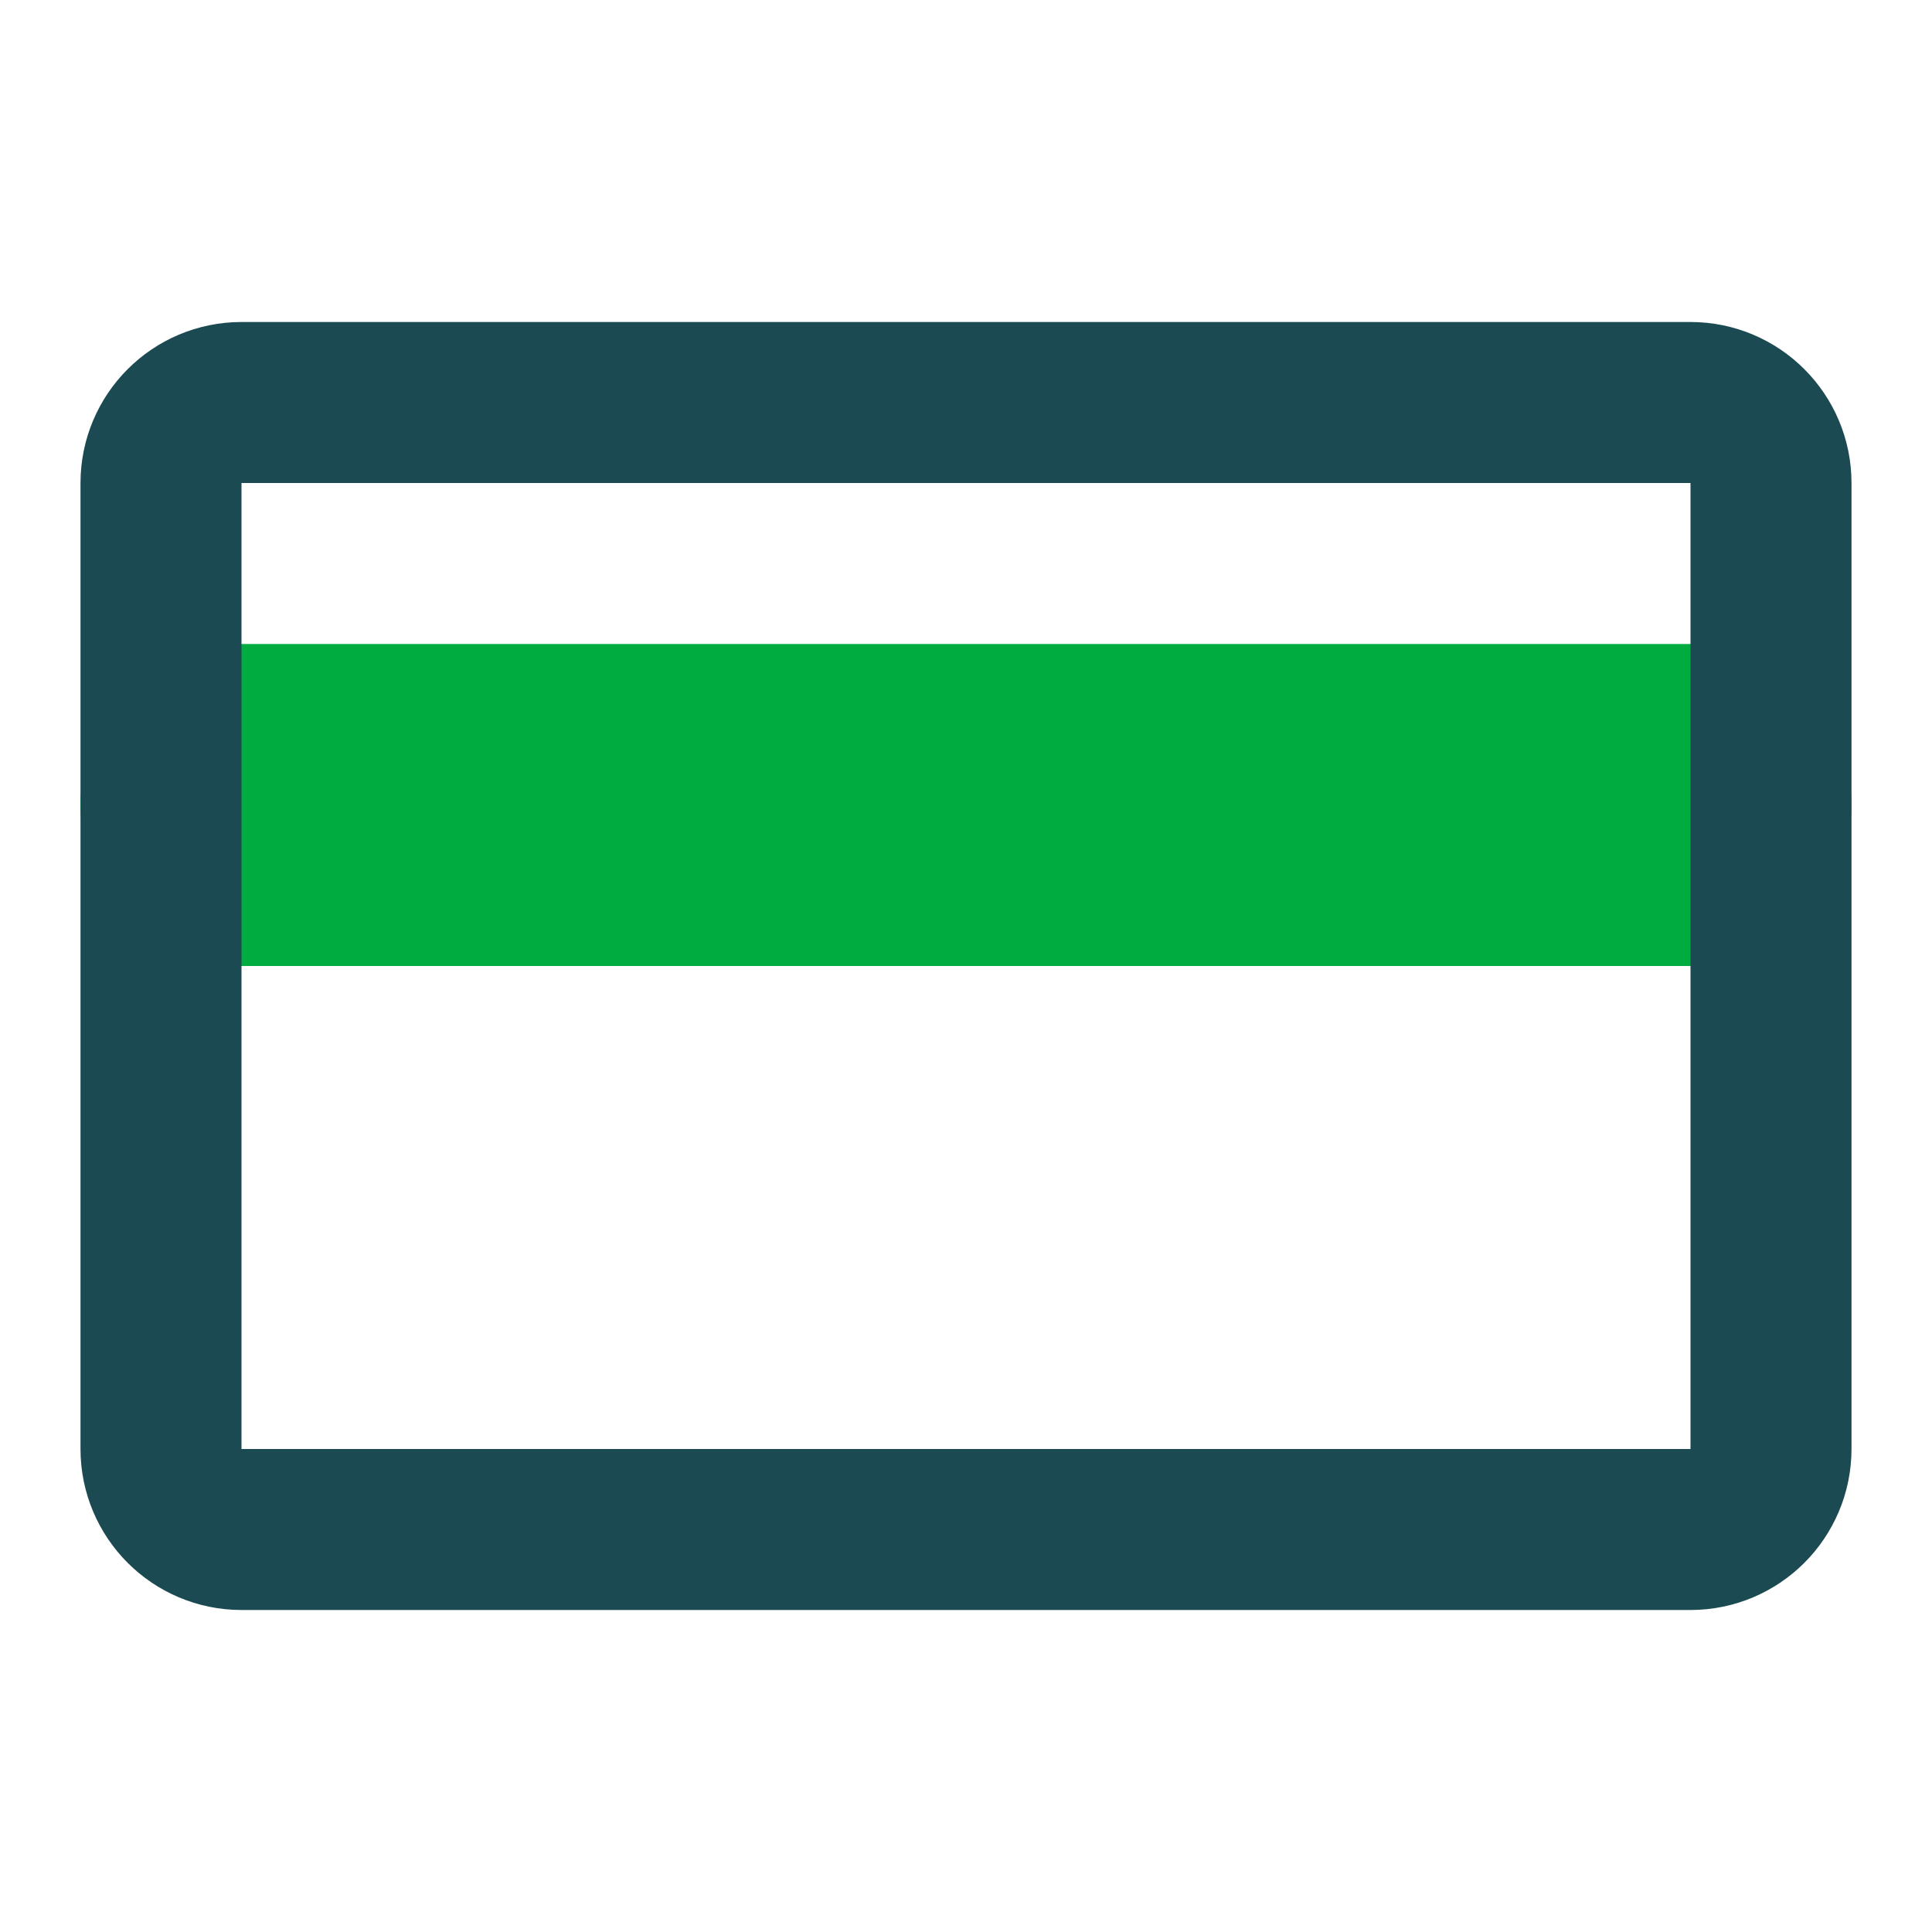
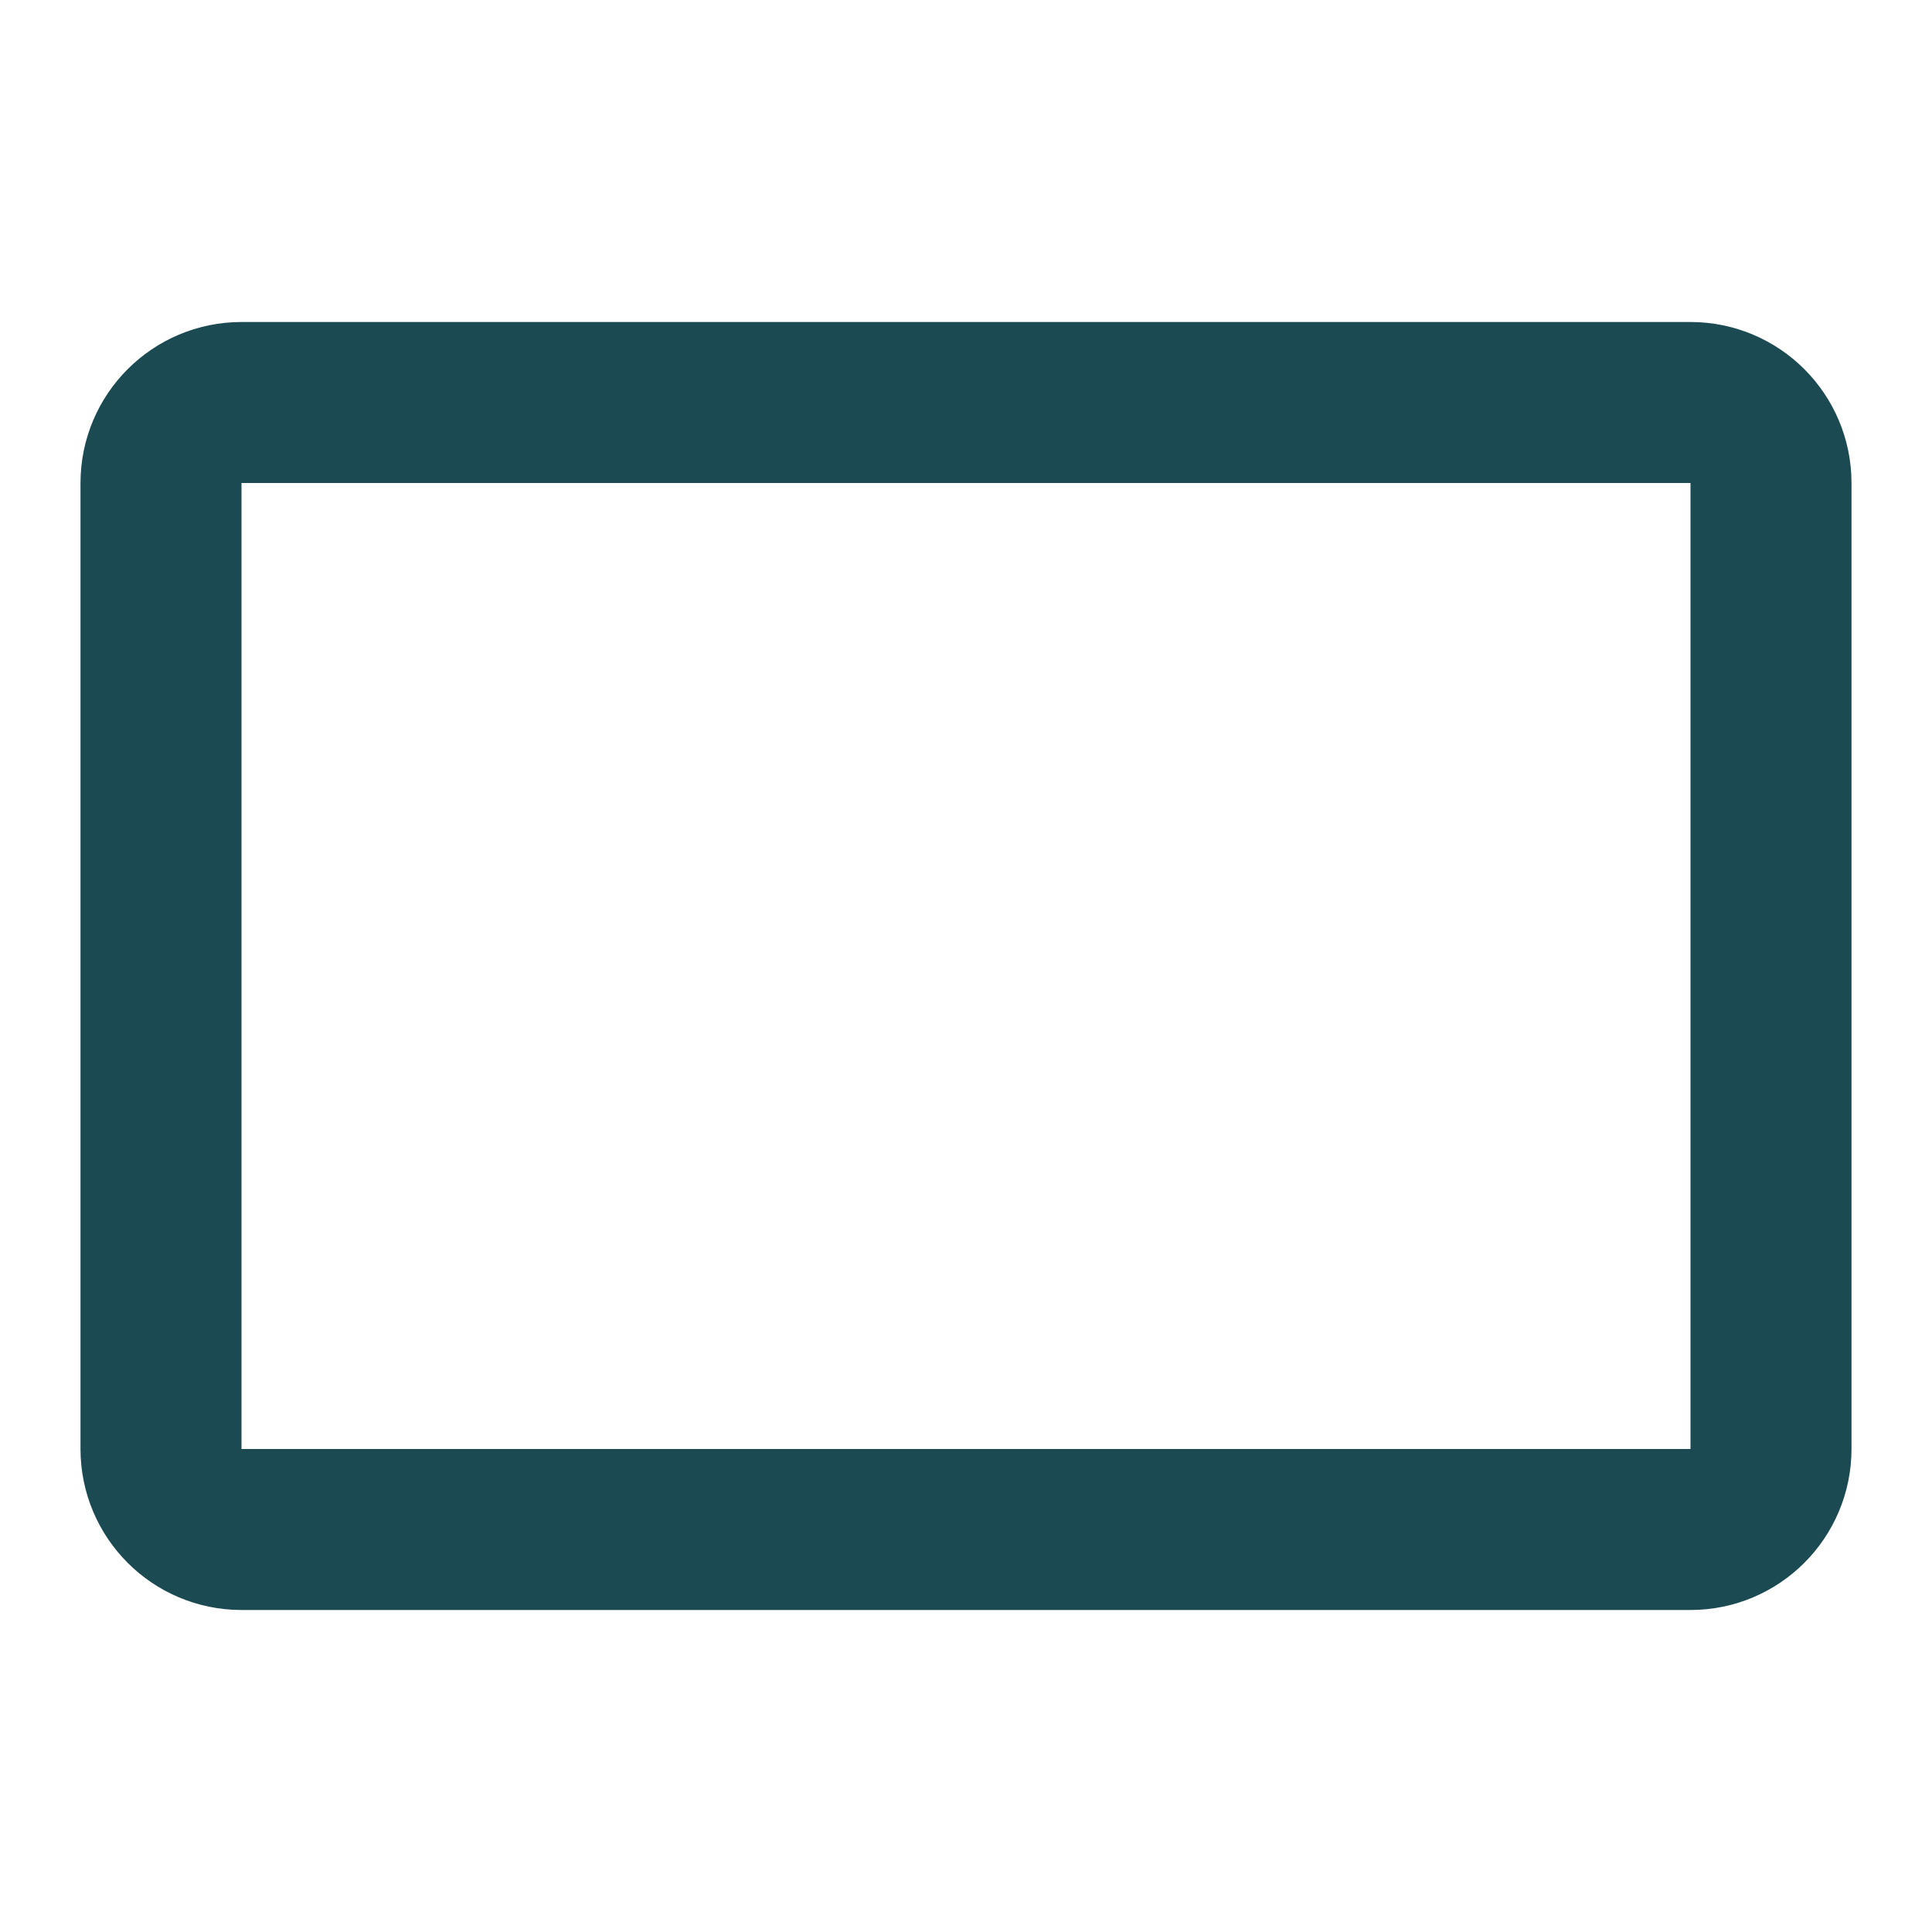
<svg xmlns="http://www.w3.org/2000/svg" width="24" height="24" viewBox="0 0 24 24" fill="none">
-   <path d="M21 9H3C2.448 9 2 9.448 2 10C2 10.552 2.448 11 3 11H21C21.552 11 22 10.552 22 10C22 9.448 21.552 9 21 9Z" stroke="#00AB3F" stroke-width="2" />
  <path d="M2 6C2 5.448 2.448 5 3 5H21C21.552 5 22 5.448 22 6V9V11V18C22 18.552 21.552 19 21 19H3C2.448 19 2 18.552 2 18V11V9V6Z" stroke="#1C4A53" stroke-width="2" />
</svg>